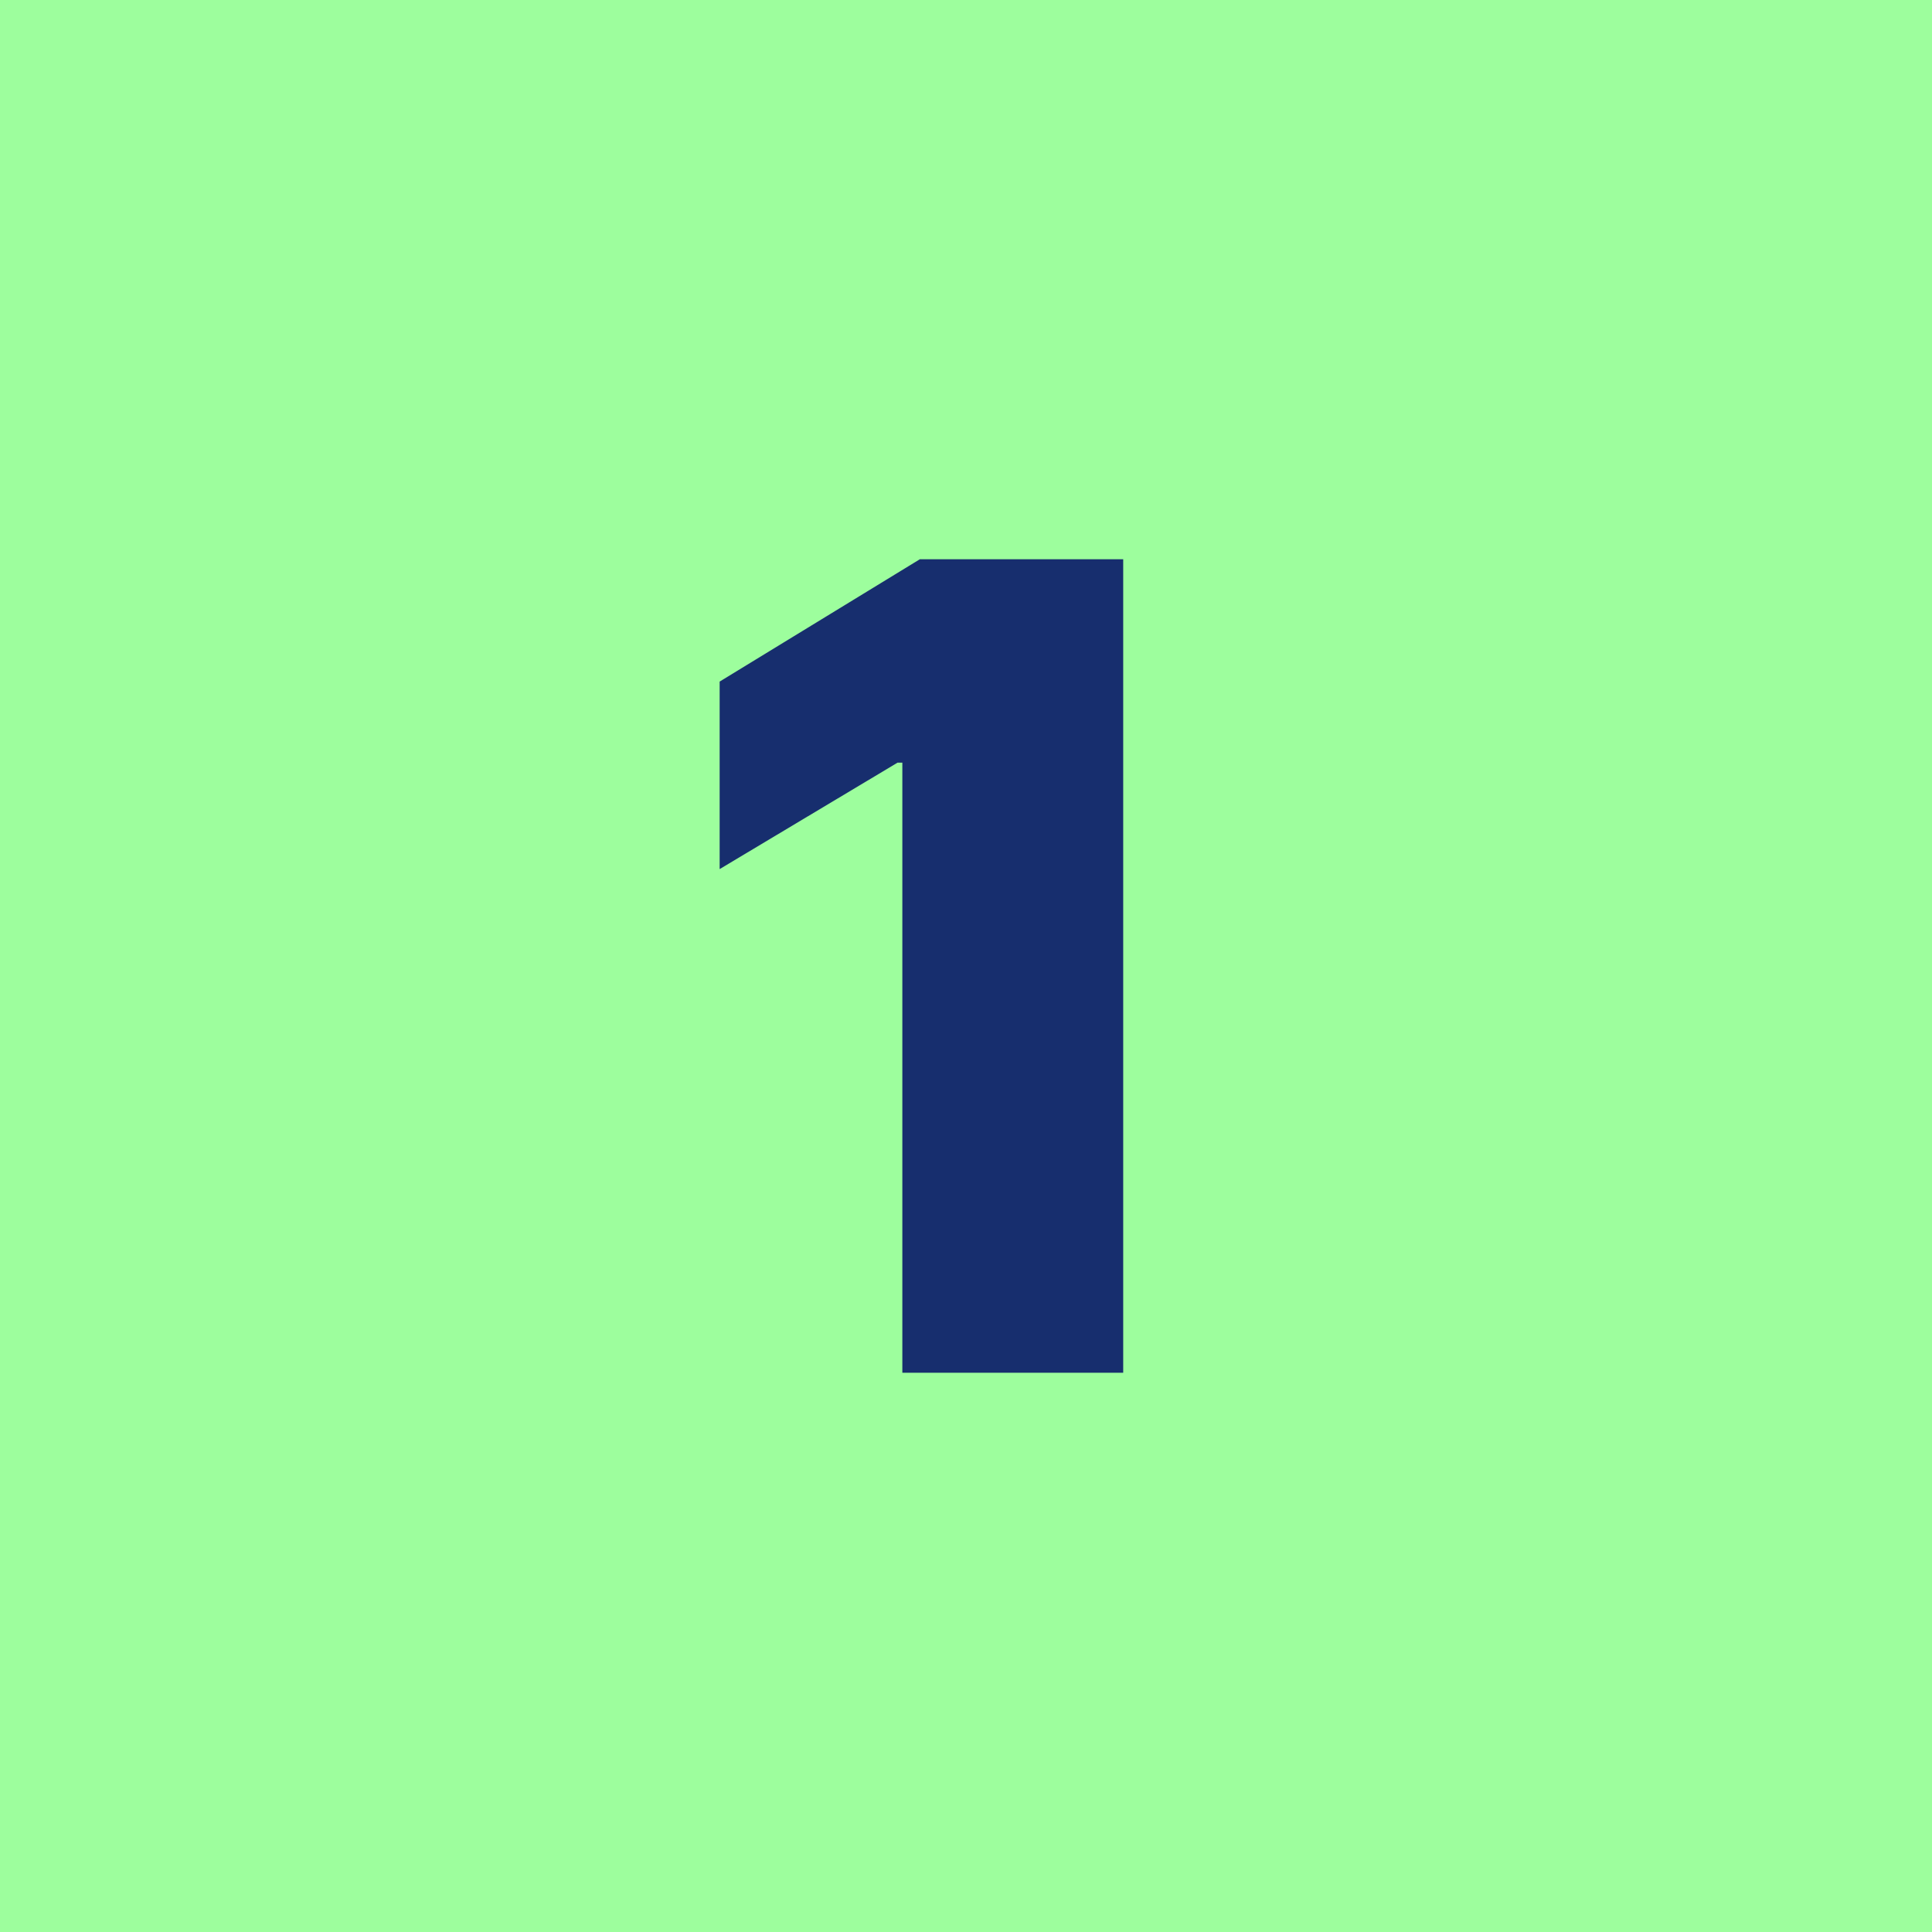
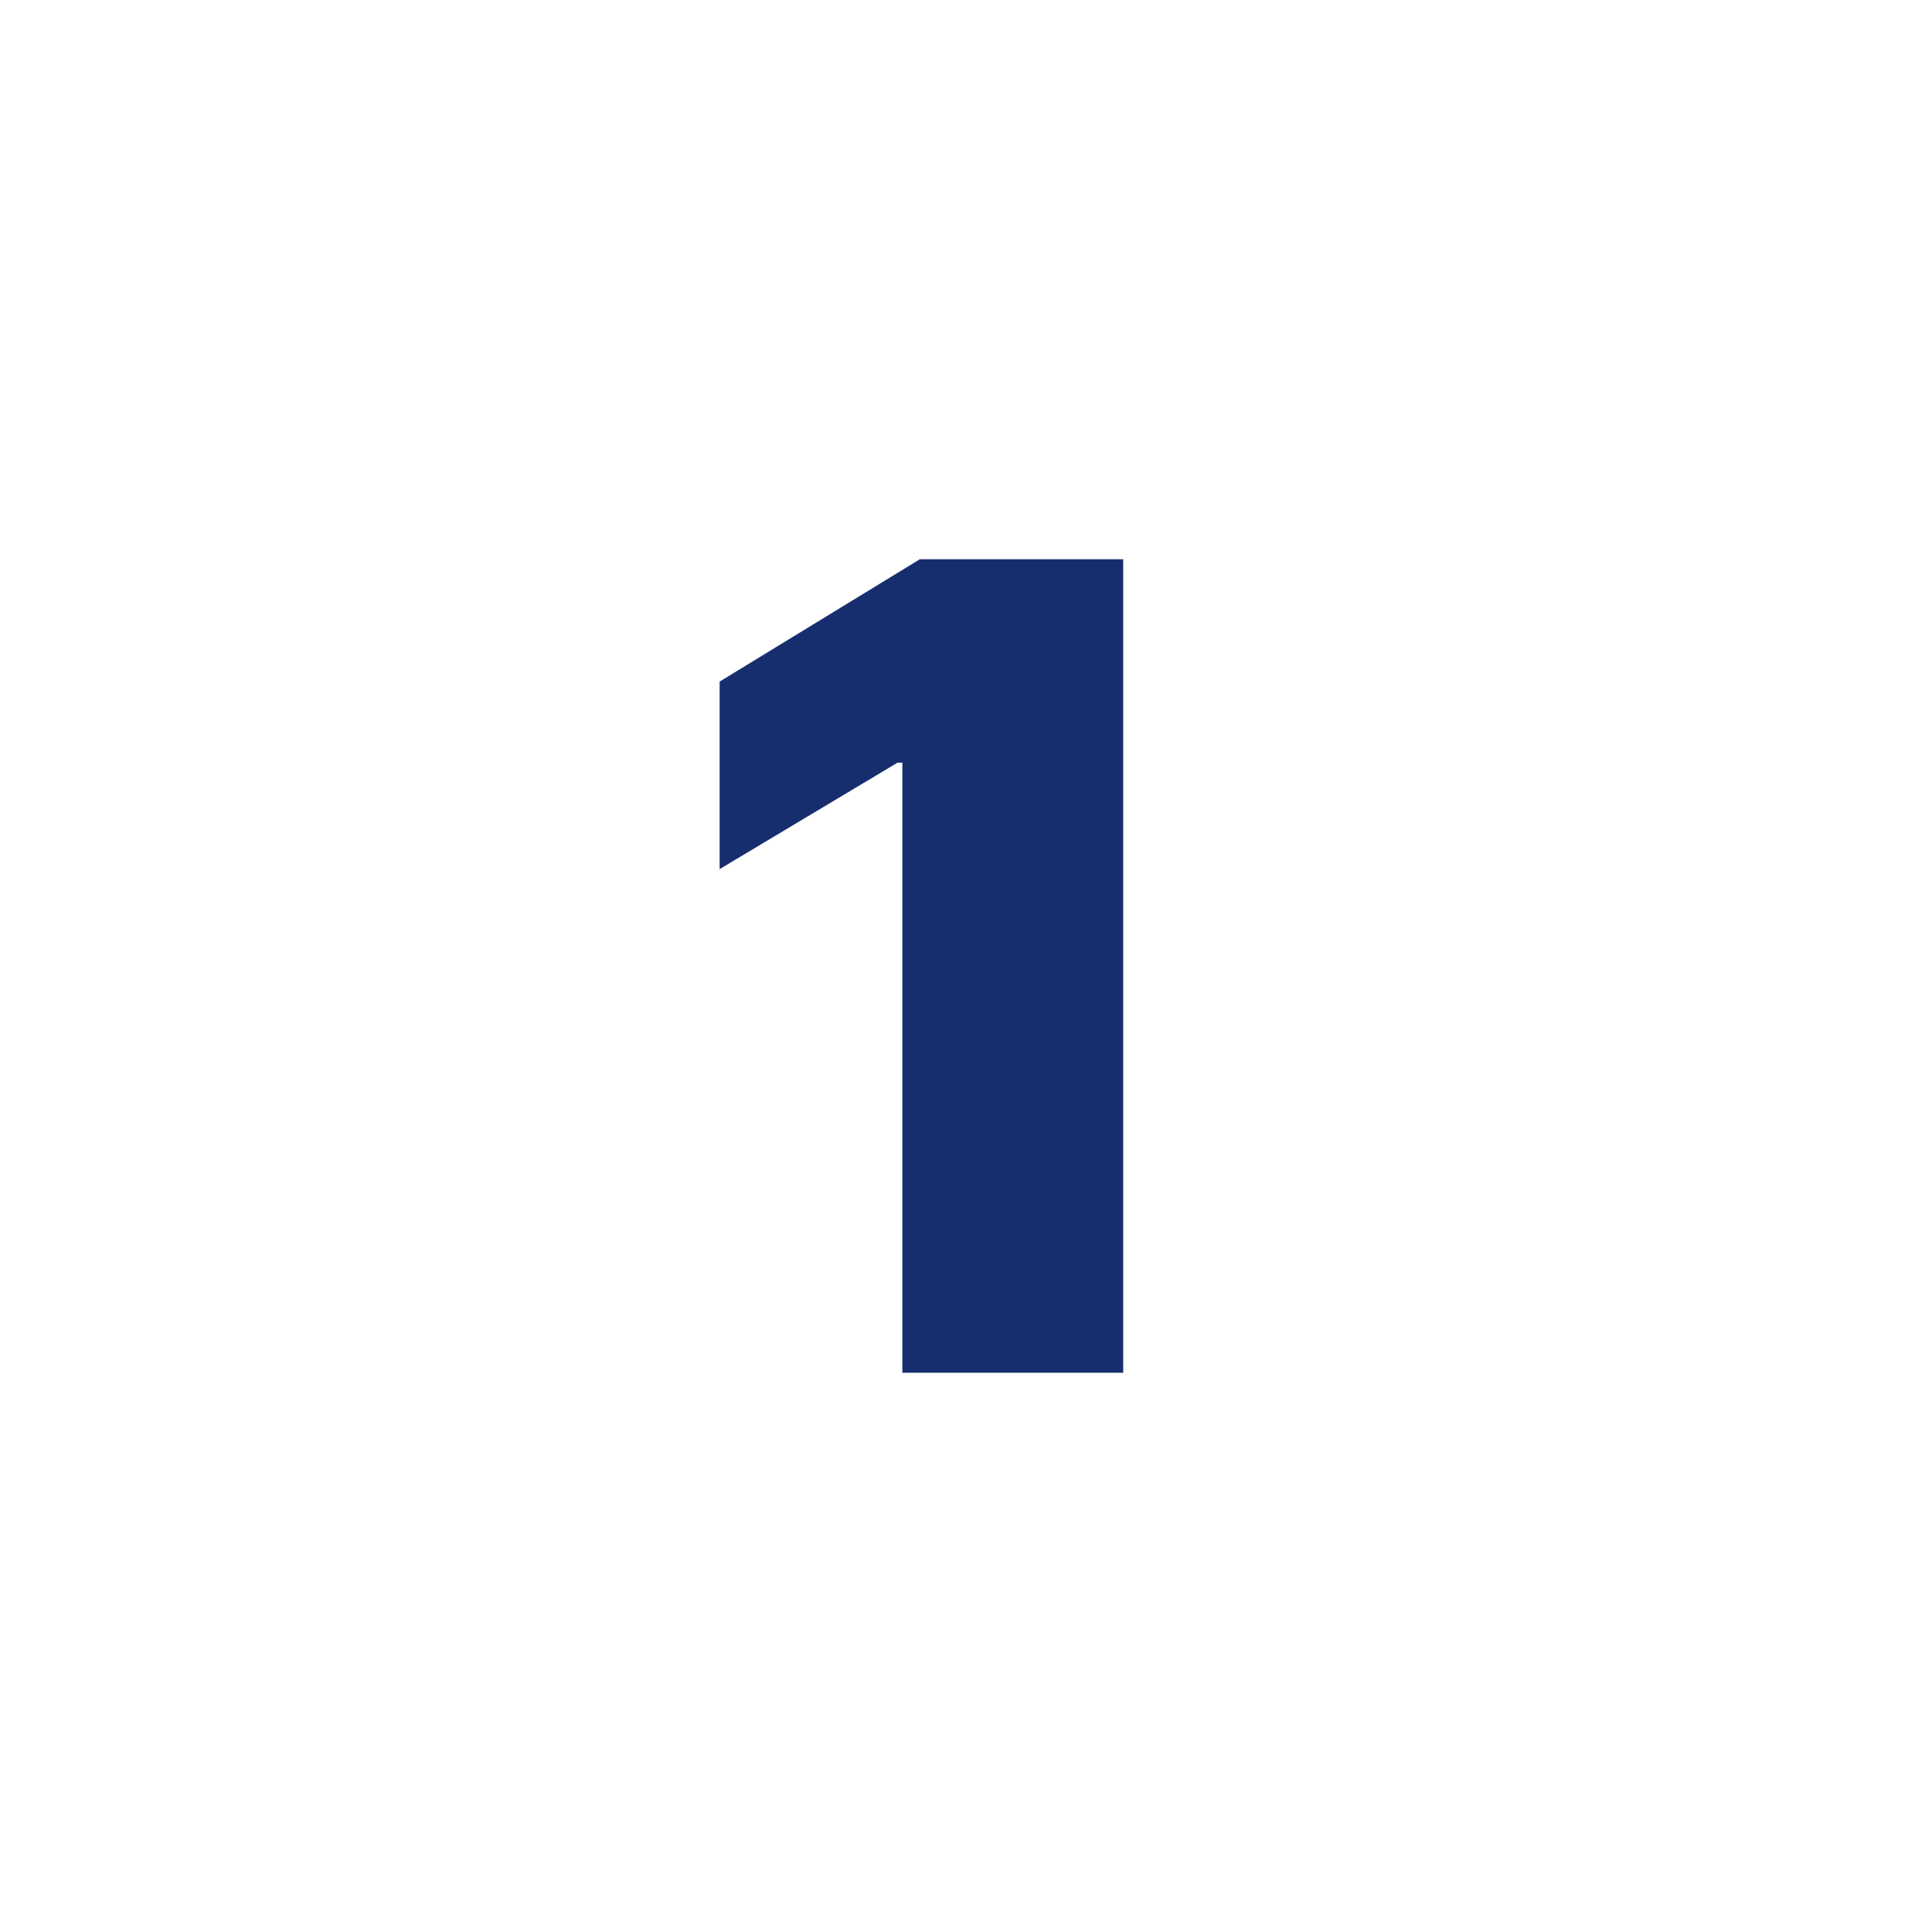
<svg xmlns="http://www.w3.org/2000/svg" width="76" height="76" viewBox="0 0 76 76" fill="none">
-   <rect width="76" height="76" fill="#9DFE9D" />
  <path d="M44.184 22V54H35.496V30H35.309L28.309 34.188V26.812L36.184 22H44.184Z" fill="#172E6E" />
</svg>